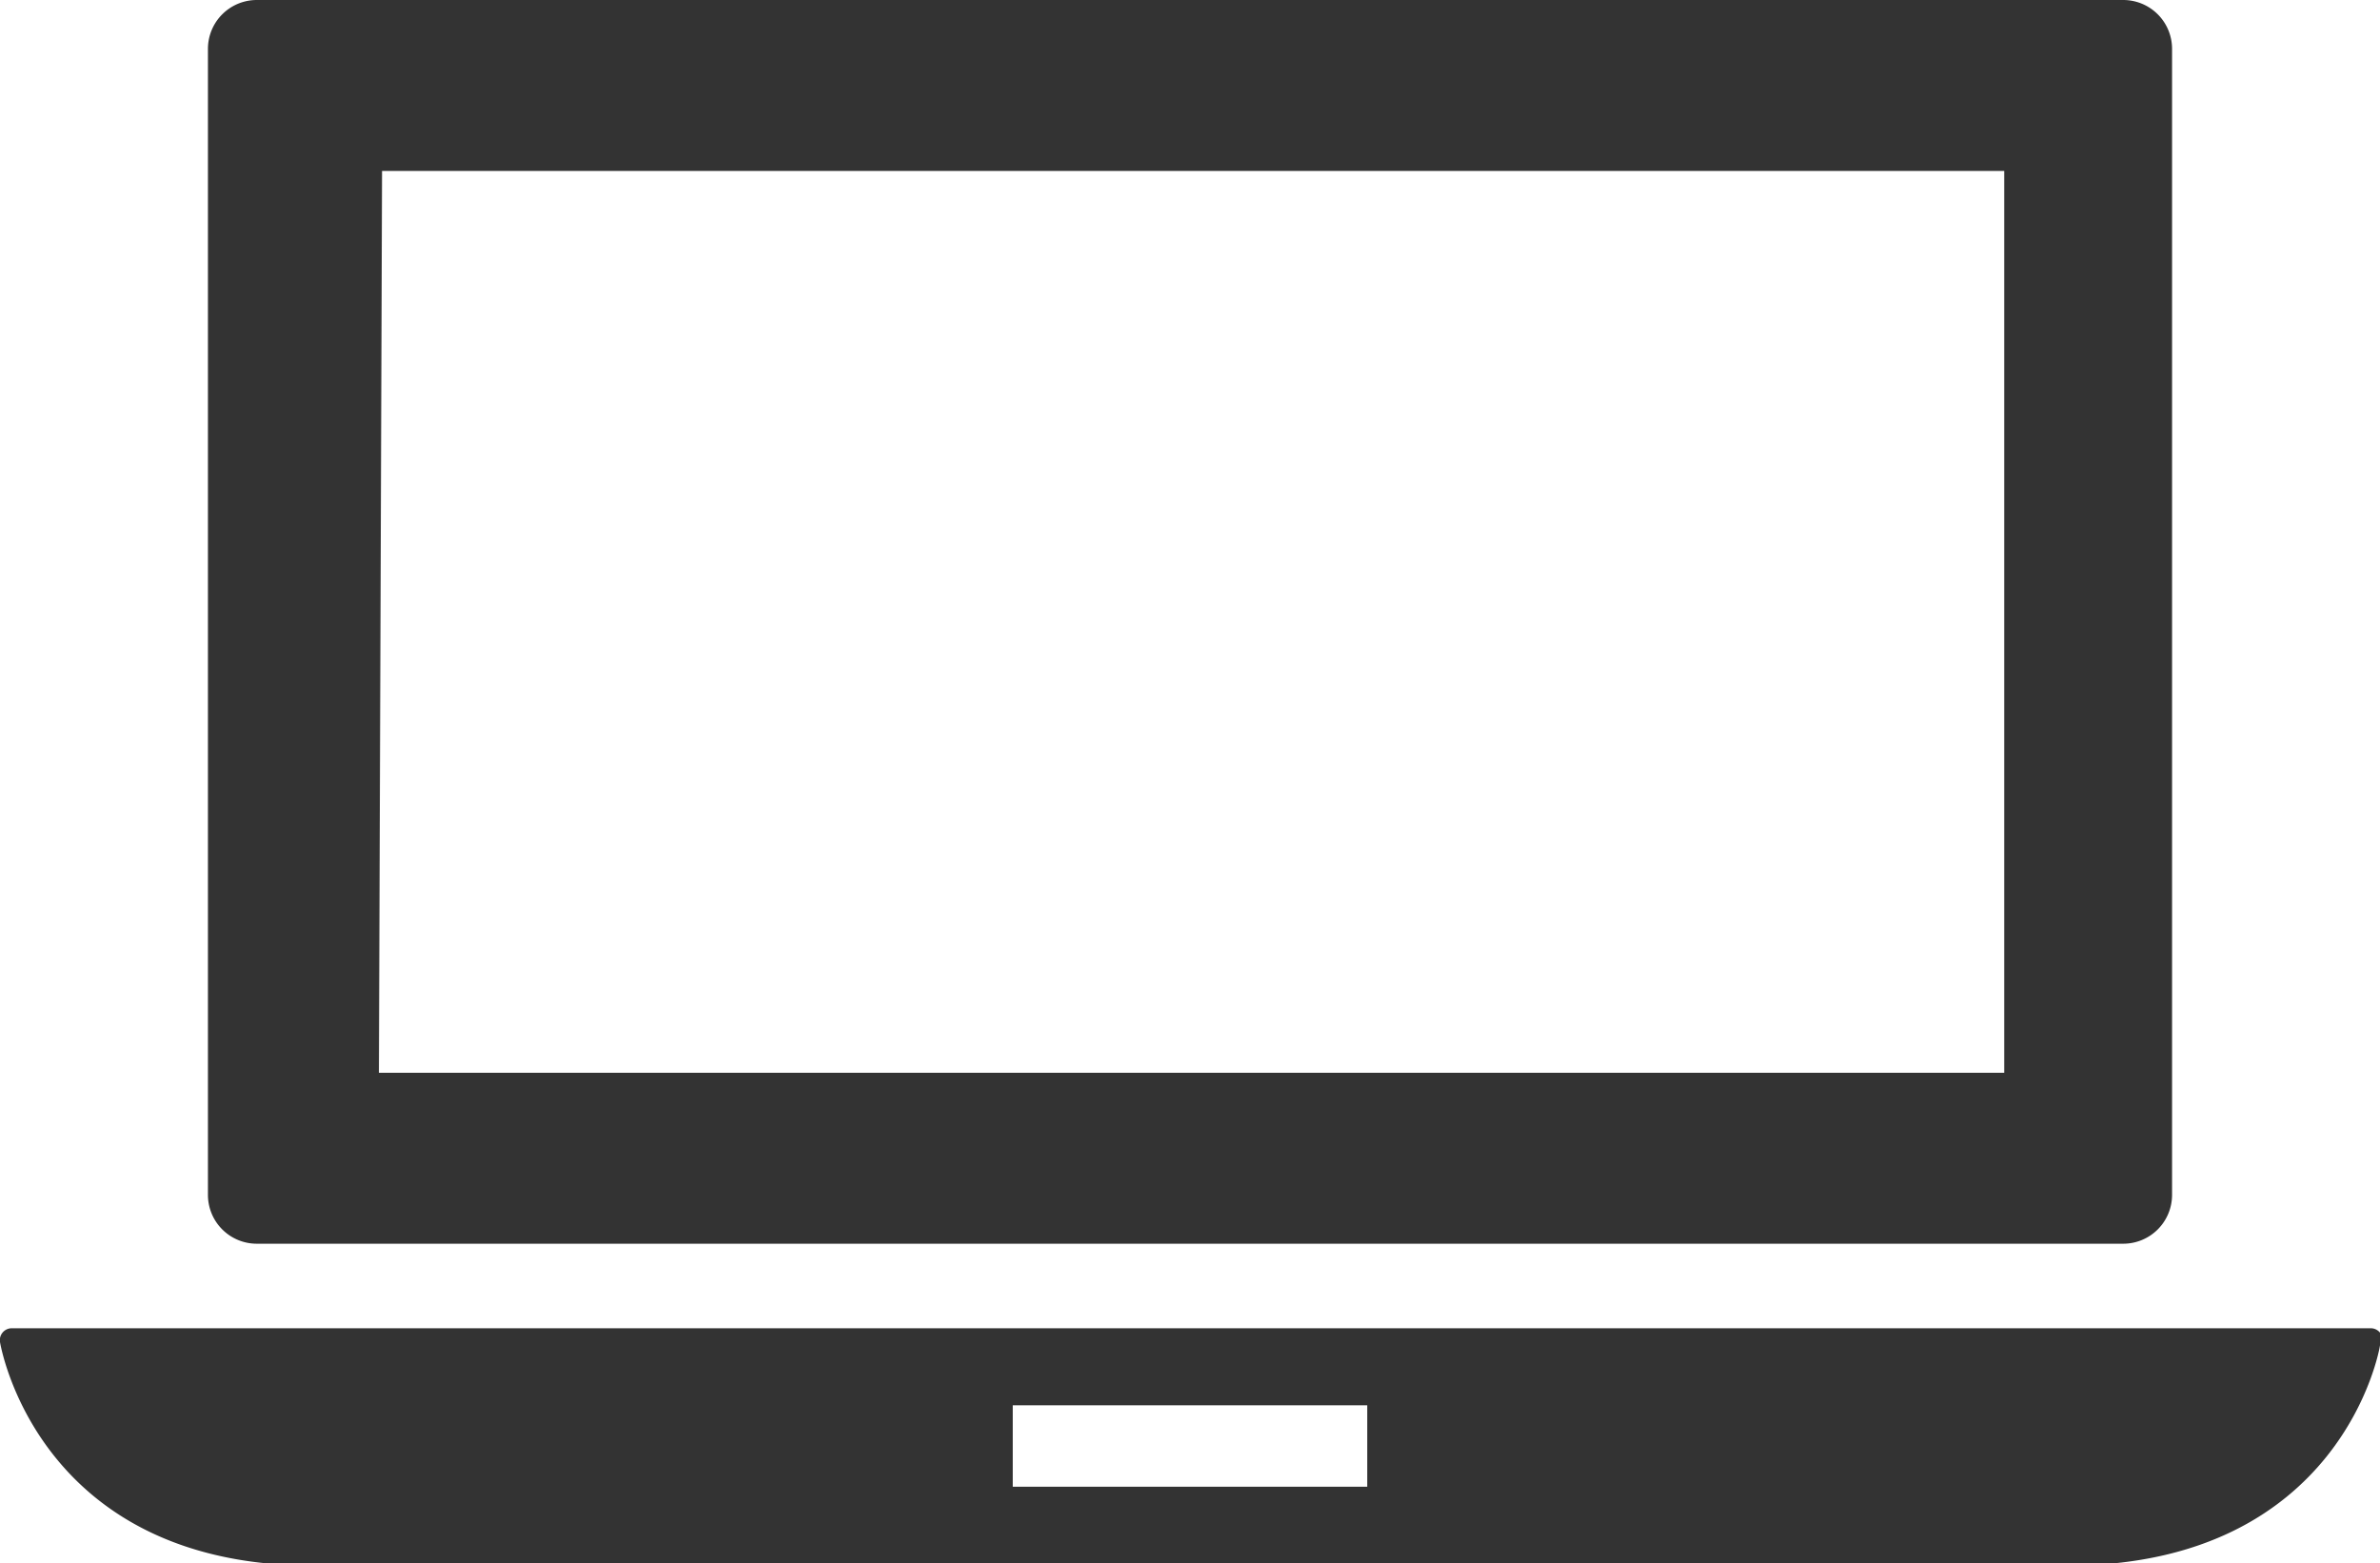
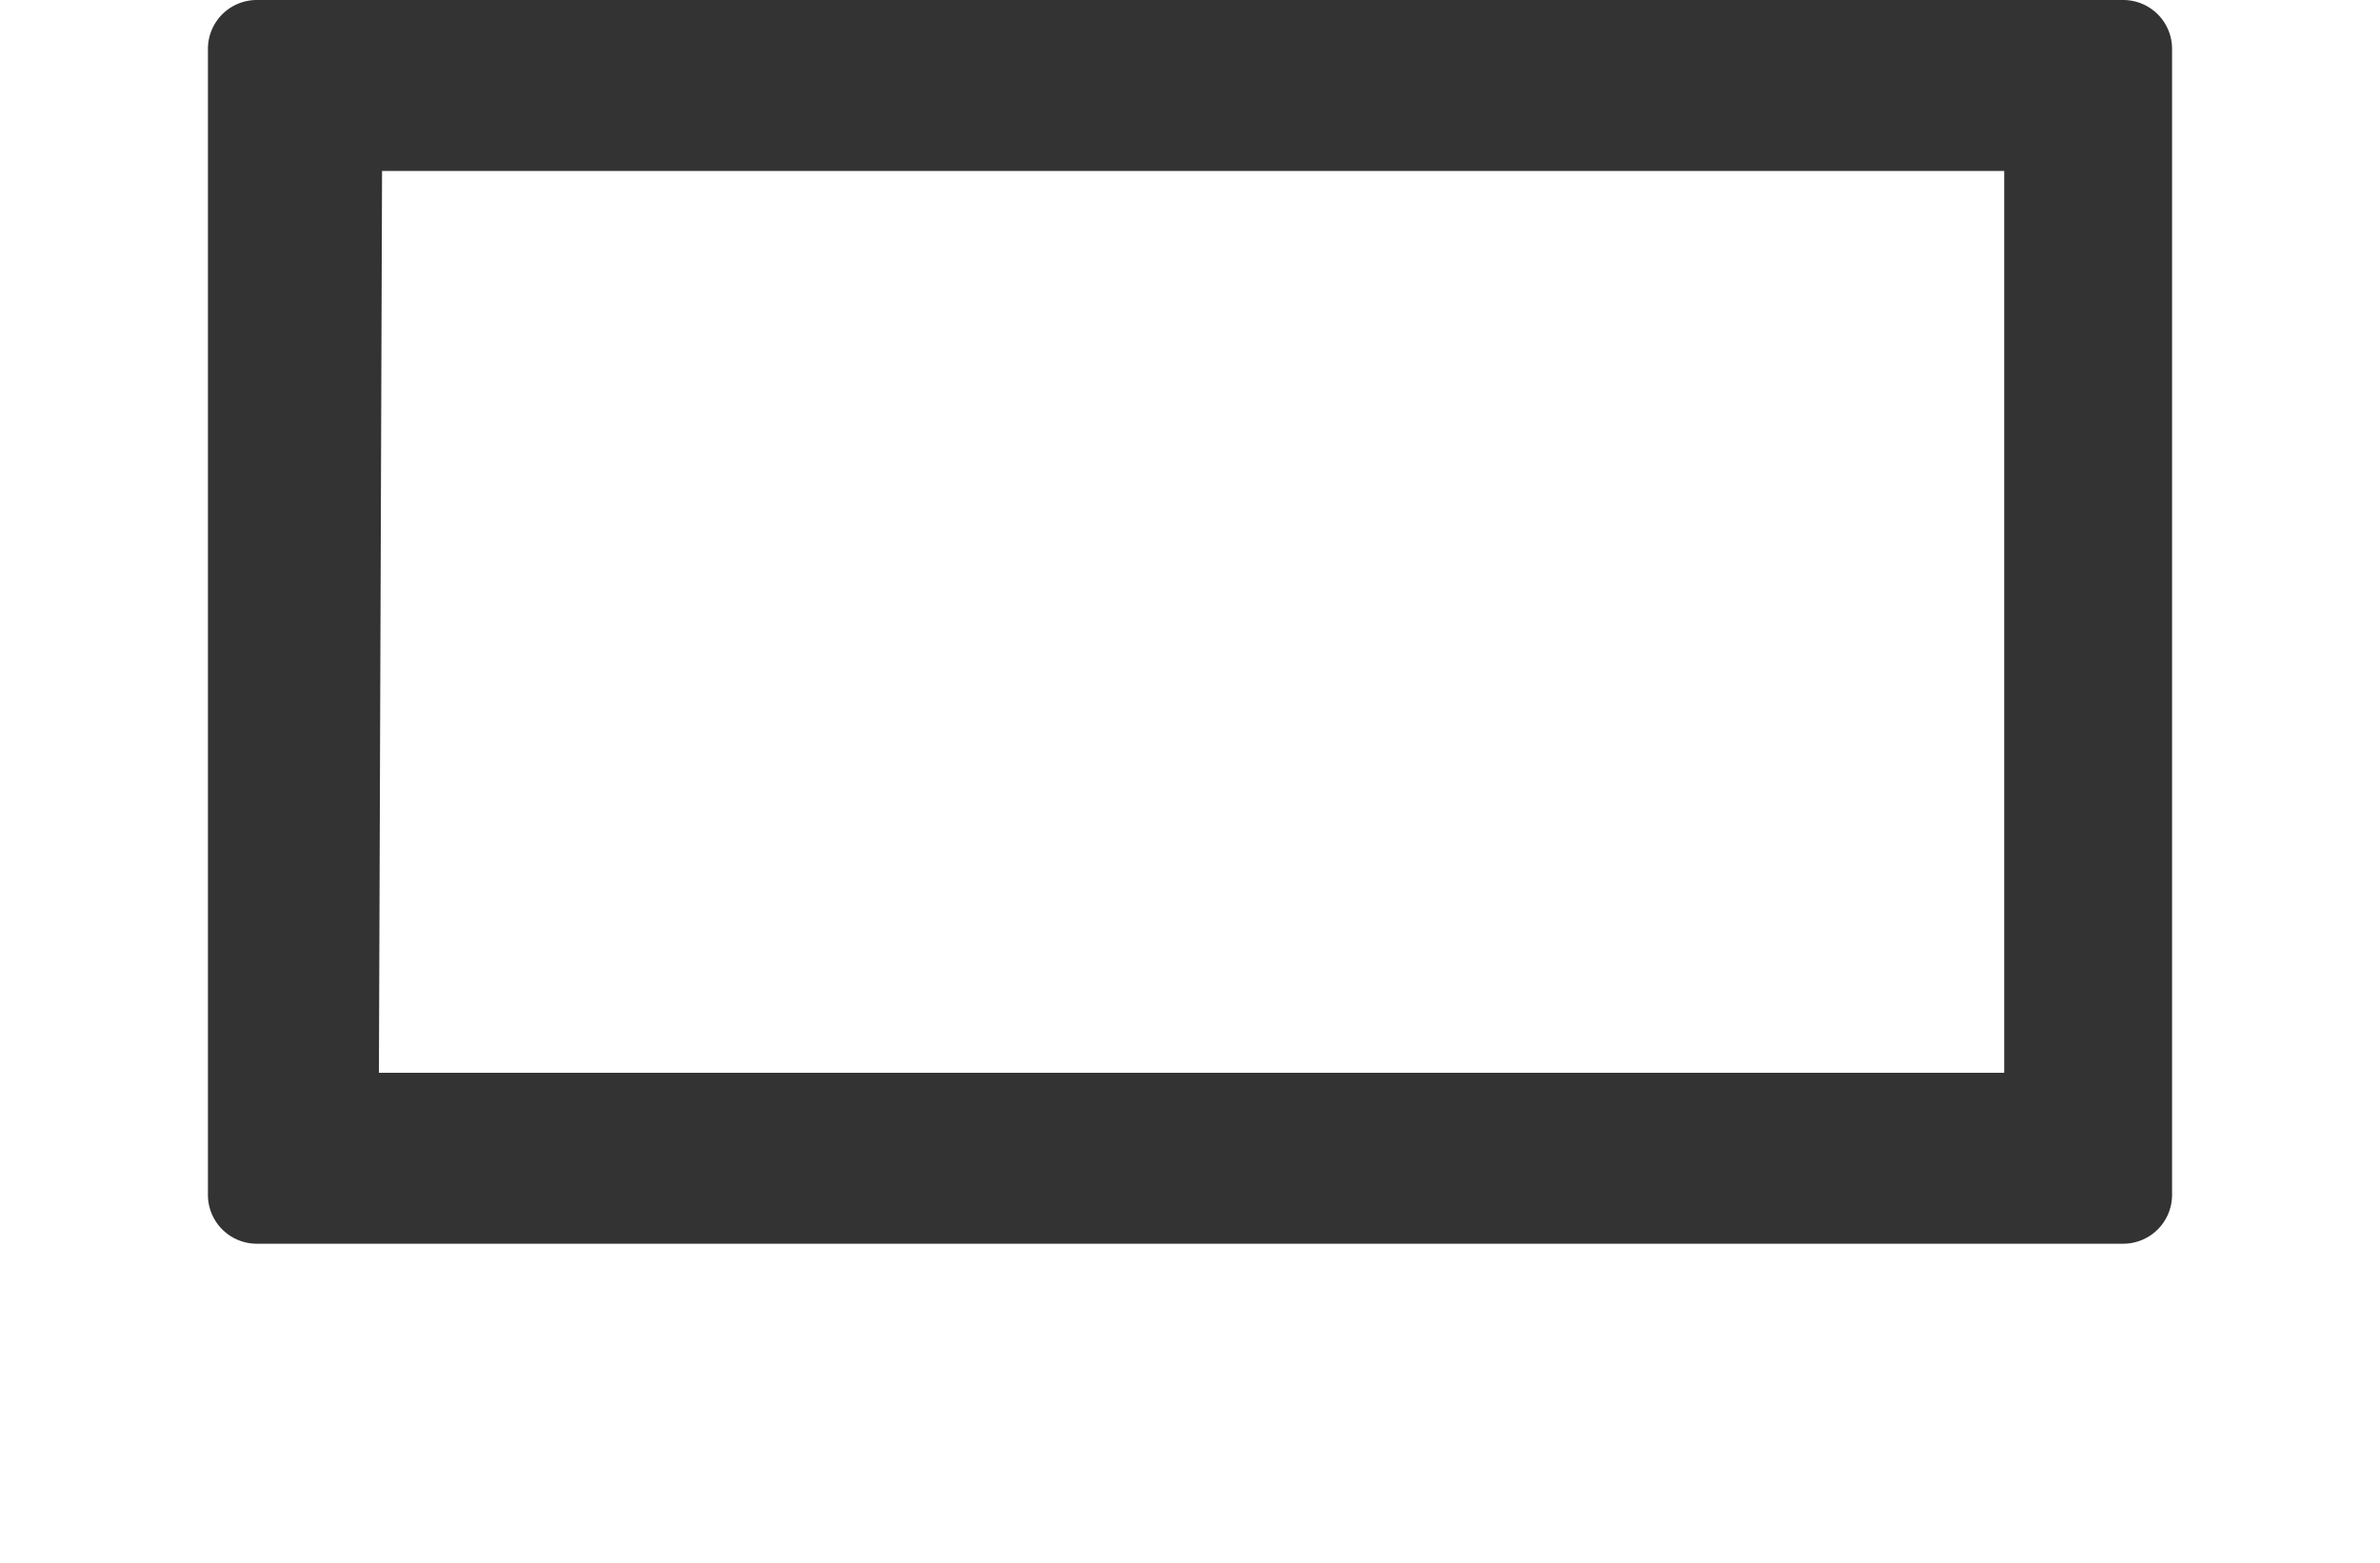
<svg xmlns="http://www.w3.org/2000/svg" viewBox="0 0 38 24.96">
  <defs>
    <style>.cls-1{fill:#333;}</style>
  </defs>
  <title>Asset 7</title>
  <g id="Layer_2" data-name="Layer 2">
    <g id="Layer_7" data-name="Layer 7">
-       <path class="cls-1" d="M38,21.28a.19.19,0,0,0-.15-.07H.19a.19.19,0,0,0-.19.22S.57,25,5,25H33c4.4,0,5-3.48,5-3.52A.2.2,0,0,0,38,21.28ZM21.83,23.74H16.17v-1.3h5.66Z" />
      <path class="cls-1" d="M4.1,19.86H33.9a.78.78,0,0,0,.78-.78V.78A.78.78,0,0,0,33.9,0H4.1a.78.78,0,0,0-.78.78v18.3A.78.78,0,0,0,4.1,19.86Zm2-17.13h25.9v14.4H6.05Z" />
    </g>
  </g>
</svg>